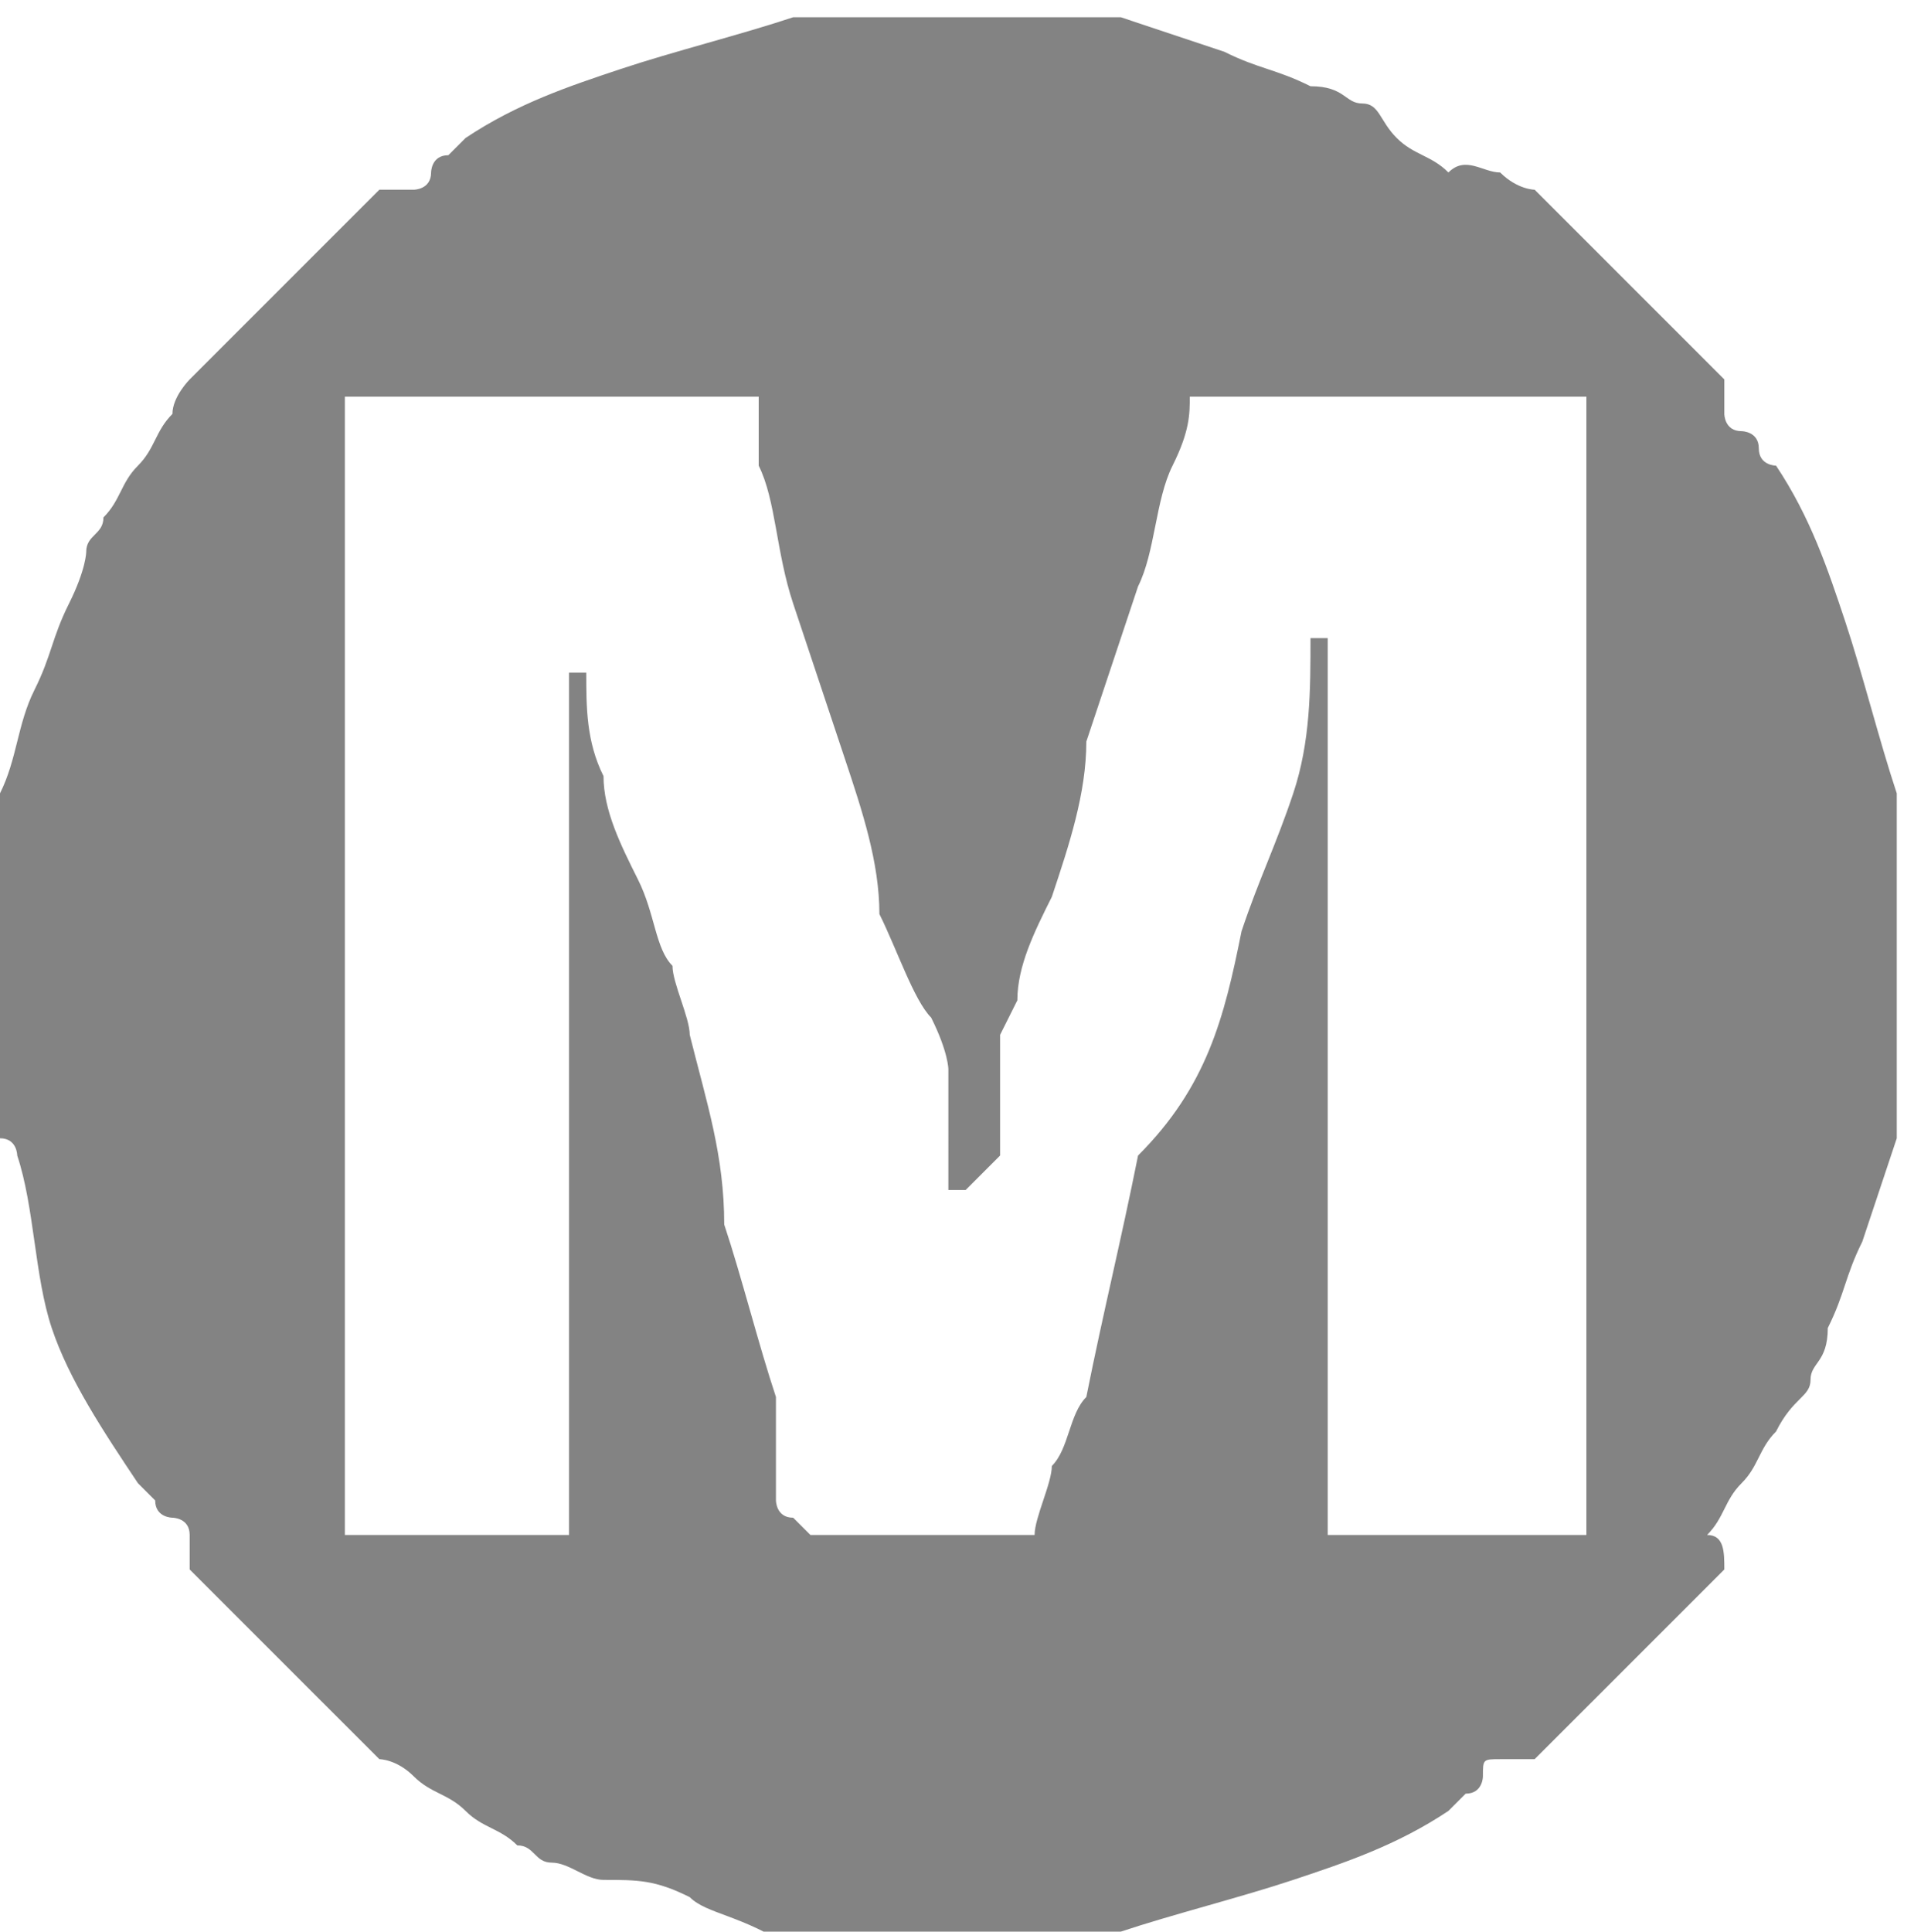
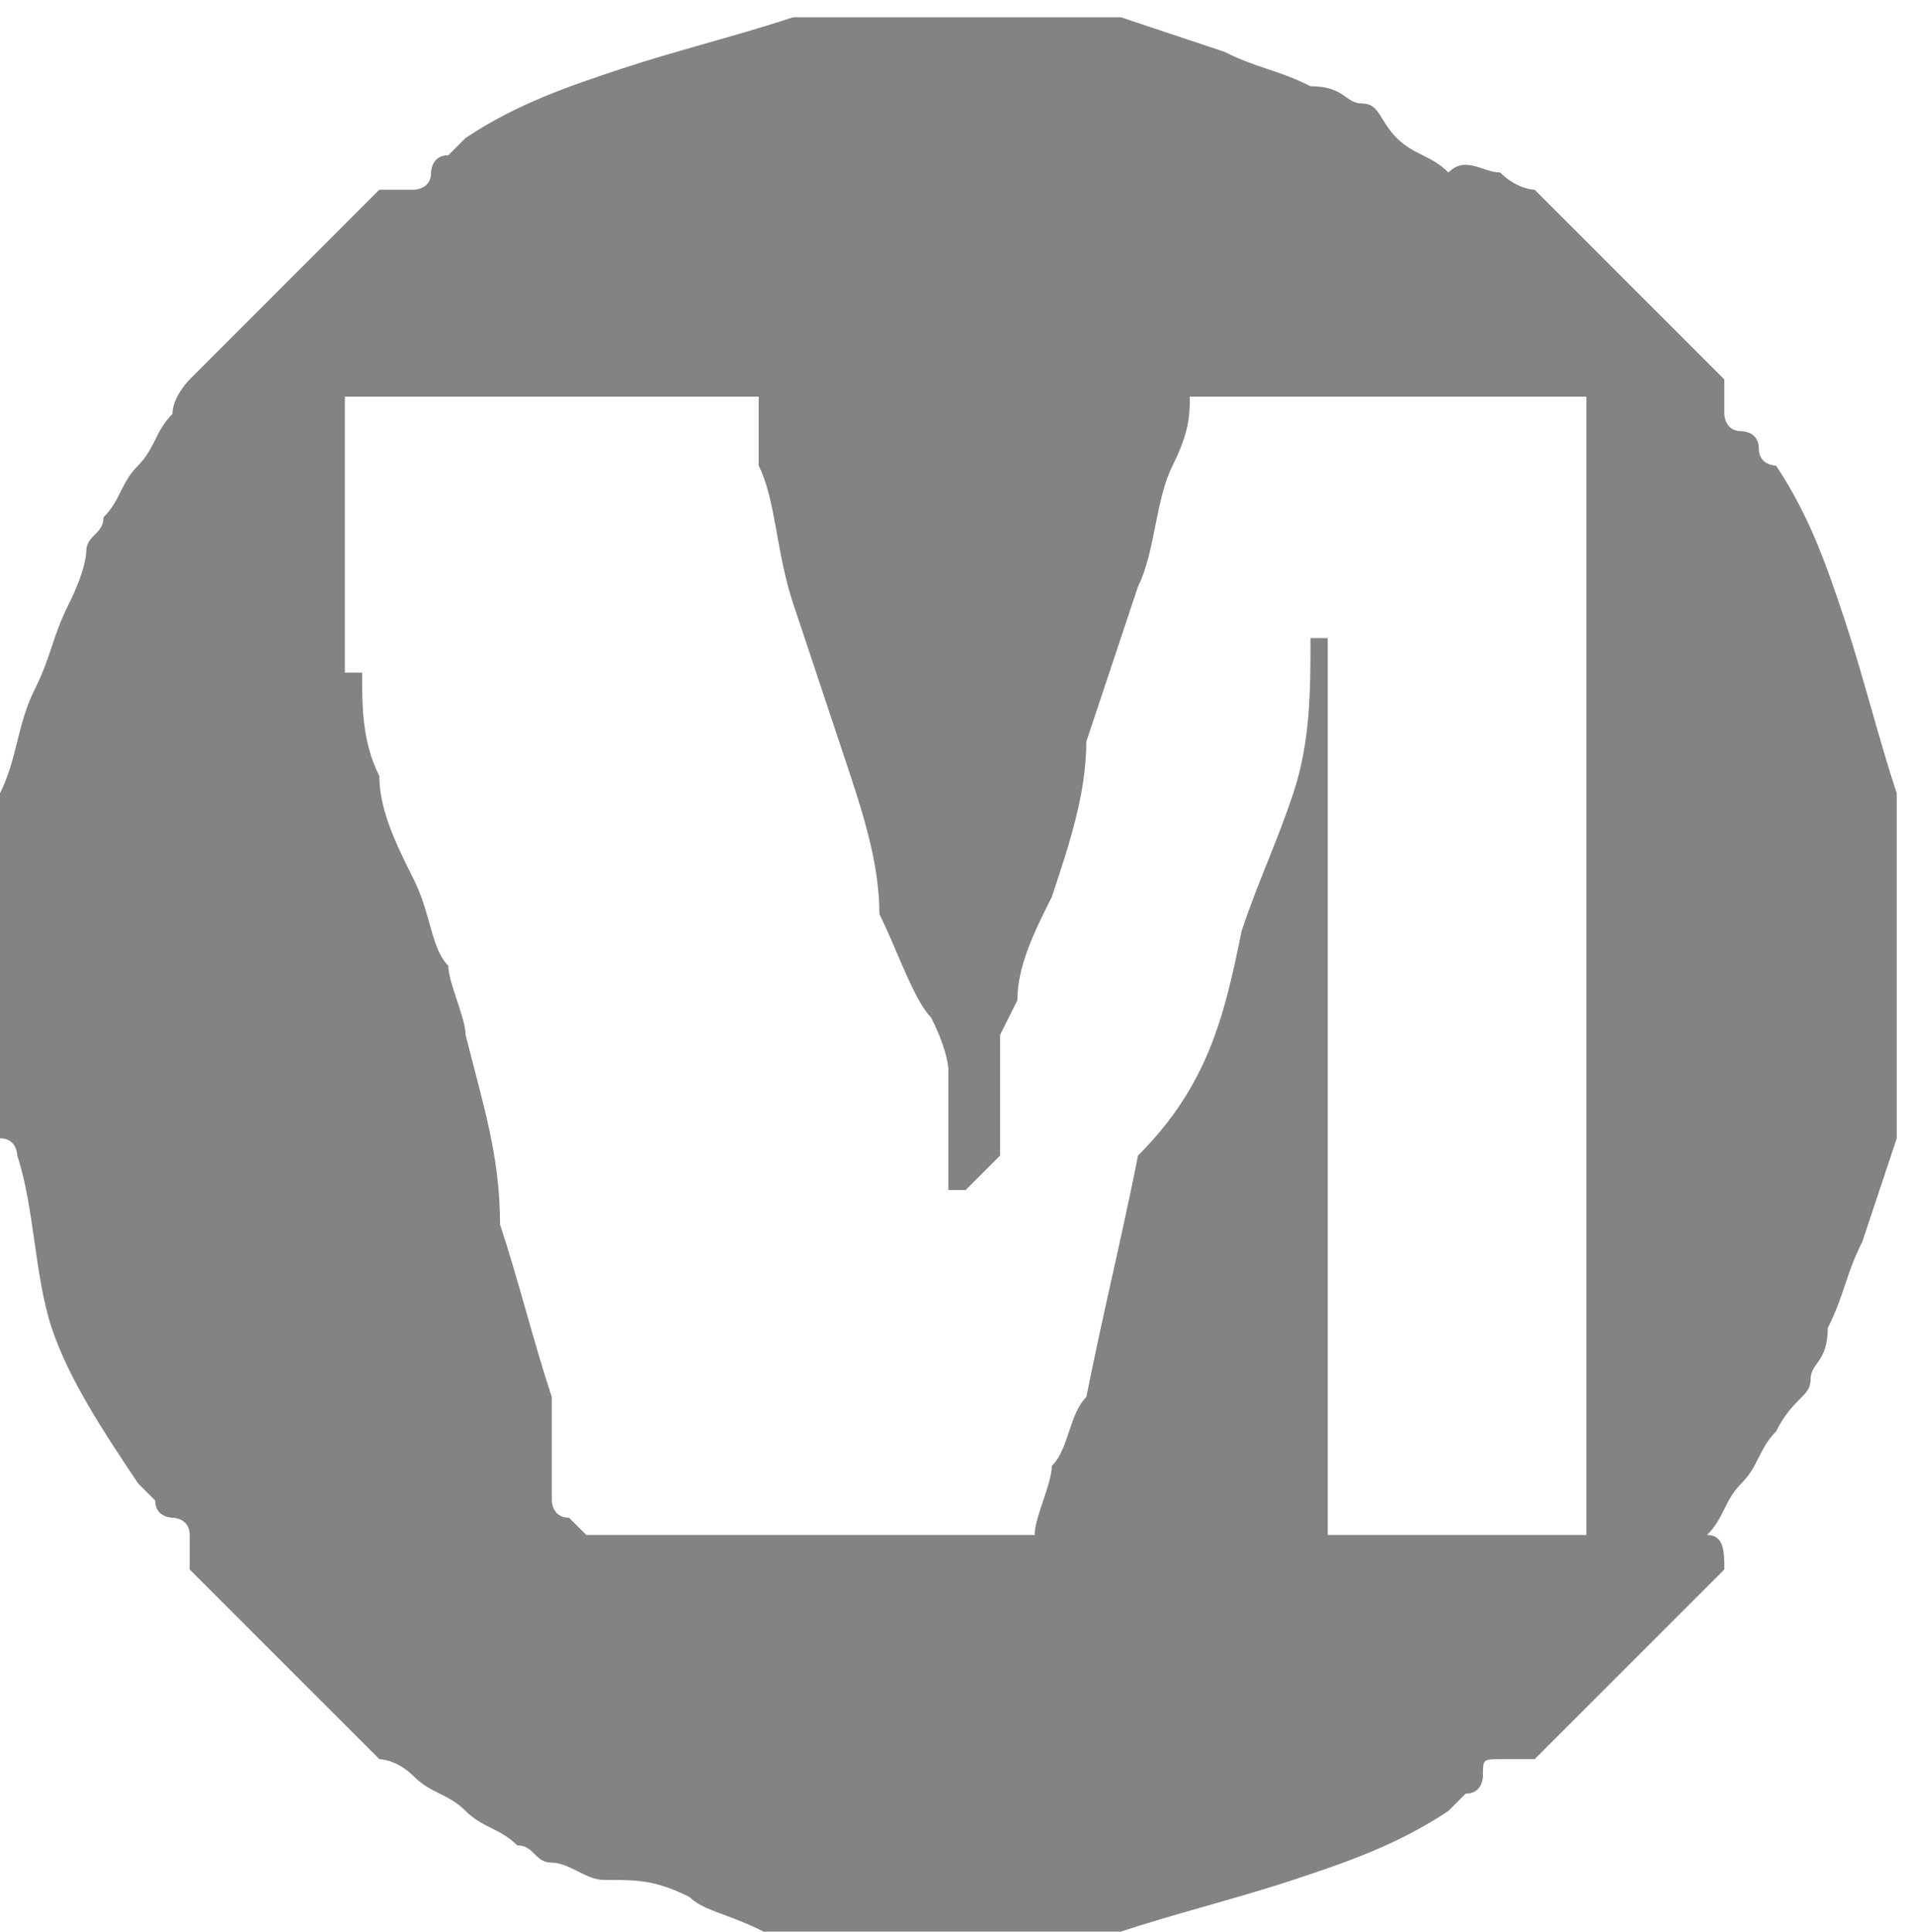
<svg xmlns="http://www.w3.org/2000/svg" version="1.1" id="Layer_1" x="0px" y="0px" width="11.1px" height="11.2px" viewBox="-5 7.8 11.1 11.2" style="enable-background:new -5 7.8 11.1 11.2;" xml:space="preserve">
  <style type="text/css">
	.st0{fill:#838383;}
</style>
-   <path id="XMLID_99_" class="st0" d="M-3.9,16.9c0-0.1,0-0.1,0-0.2S-4,16.6-4,16.6s-0.1,0-0.1-0.1l-0.1-0.1c-0.2-0.3-0.4-0.6-0.5-0.9  c-0.1-0.3-0.1-0.7-0.2-1c0,0,0-0.1-0.1-0.1v-2c0.1-0.2,0.1-0.4,0.2-0.6c0.1-0.2,0.1-0.3,0.2-0.5S-4.5,11-4.5,11  c0-0.1,0.1-0.1,0.1-0.2c0.1-0.1,0.1-0.2,0.2-0.3c0.1-0.1,0.1-0.2,0.2-0.3c0-0.1,0.1-0.2,0.1-0.2l1.1-1.1c0.1,0,0.1,0,0.2,0  c0,0,0.1,0,0.1-0.1c0,0,0-0.1,0.1-0.1l0.1-0.1C-2,8.4-1.7,8.3-1.4,8.2c0.3-0.1,0.7-0.2,1-0.3l0,0l0,0h1.9l0.6,0.2  c0.2,0.1,0.3,0.1,0.5,0.2c0.2,0,0.2,0.1,0.3,0.1C3,8.4,3,8.5,3.1,8.6c0.1,0.1,0.2,0.1,0.3,0.2c0.1-0.1,0.2,0,0.3,0  c0.1,0.1,0.2,0.1,0.2,0.1L5,10c0,0.1,0,0.1,0,0.2c0,0,0,0.1,0.1,0.1c0,0,0.1,0,0.1,0.1c0,0.1,0.1,0.1,0.1,0.1  c0.2,0.3,0.3,0.6,0.4,0.9c0.1,0.3,0.2,0.7,0.3,1c0,0,0,0,0,0.1l0,0v1.9L5.8,15c-0.1,0.2-0.1,0.3-0.2,0.5c0,0.2-0.1,0.2-0.1,0.3  s-0.1,0.1-0.2,0.3c-0.1,0.1-0.1,0.2-0.2,0.3C5,16.5,5,16.6,4.9,16.7C5,16.7,5,16.8,5,16.9L3.9,18c-0.1,0-0.1,0-0.2,0s-0.1,0-0.1,0.1  c0,0,0,0.1-0.1,0.1l-0.1,0.1c-0.3,0.2-0.6,0.3-0.9,0.4c-0.3,0.1-0.7,0.2-1,0.3c0,0-0.1,0-0.1,0.1h-1.8c-0.3-0.2-0.5-0.2-0.6-0.3  c-0.2-0.1-0.3-0.1-0.5-0.1c-0.1,0-0.2-0.1-0.3-0.1s-0.1-0.1-0.2-0.1c-0.1-0.1-0.2-0.1-0.3-0.2c-0.1-0.1-0.2-0.1-0.3-0.2  C-2.7,18-2.8,18-2.8,18L-3.9,16.9z M-3,16.7h1.3v-5h0.1c0,0.2,0,0.4,0.1,0.6c0,0.2,0.1,0.4,0.2,0.6c0.1,0.2,0.1,0.4,0.2,0.5  c0,0.1,0.1,0.3,0.1,0.4c0.1,0.4,0.2,0.7,0.2,1.1c0.1,0.3,0.2,0.7,0.3,1l0,0l0,0c0,0,0,0,0,0.1c0,0.1,0,0.1,0,0.2s0,0.1,0,0.2  c0,0.1,0,0.1,0,0.1s0,0.1,0.1,0.1l0.1,0.1H1c0-0.1,0.1-0.3,0.1-0.4c0.1-0.1,0.1-0.3,0.2-0.4c0.1-0.5,0.2-0.9,0.3-1.4  c0.4-0.4,0.5-0.8,0.6-1.3c0.1-0.3,0.2-0.5,0.3-0.8c0.1-0.3,0.1-0.6,0.1-0.9h0.1v5.2h1.5v-6.6H1.9c0,0.1,0,0.2-0.1,0.4  c-0.1,0.2-0.1,0.5-0.2,0.7c-0.1,0.3-0.2,0.6-0.3,0.9c0,0.3-0.1,0.6-0.2,0.9c-0.1,0.2-0.2,0.4-0.2,0.6c-0.1,0.2-0.1,0.2-0.1,0.2v0.7  c0,0,0,0-0.1,0.1c-0.1,0.1-0.1,0.1-0.1,0.1s0,0-0.1,0l0,0V14c0,0,0-0.1-0.1-0.3c-0.1-0.1-0.2-0.4-0.3-0.6c0-0.3-0.1-0.6-0.2-0.9  c-0.1-0.3-0.2-0.6-0.3-0.9s-0.1-0.6-0.2-0.8c0-0.2,0-0.3,0-0.4H-3V16.7z" />
+   <path id="XMLID_99_" class="st0" d="M-3.9,16.9c0-0.1,0-0.1,0-0.2S-4,16.6-4,16.6s-0.1,0-0.1-0.1l-0.1-0.1c-0.2-0.3-0.4-0.6-0.5-0.9  c-0.1-0.3-0.1-0.7-0.2-1c0,0,0-0.1-0.1-0.1v-2c0.1-0.2,0.1-0.4,0.2-0.6c0.1-0.2,0.1-0.3,0.2-0.5S-4.5,11-4.5,11  c0-0.1,0.1-0.1,0.1-0.2c0.1-0.1,0.1-0.2,0.2-0.3c0.1-0.1,0.1-0.2,0.2-0.3c0-0.1,0.1-0.2,0.1-0.2l1.1-1.1c0.1,0,0.1,0,0.2,0  c0,0,0.1,0,0.1-0.1c0,0,0-0.1,0.1-0.1l0.1-0.1C-2,8.4-1.7,8.3-1.4,8.2c0.3-0.1,0.7-0.2,1-0.3l0,0l0,0h1.9l0.6,0.2  c0.2,0.1,0.3,0.1,0.5,0.2c0.2,0,0.2,0.1,0.3,0.1C3,8.4,3,8.5,3.1,8.6c0.1,0.1,0.2,0.1,0.3,0.2c0.1-0.1,0.2,0,0.3,0  c0.1,0.1,0.2,0.1,0.2,0.1L5,10c0,0.1,0,0.1,0,0.2c0,0,0,0.1,0.1,0.1c0,0,0.1,0,0.1,0.1c0,0.1,0.1,0.1,0.1,0.1  c0.2,0.3,0.3,0.6,0.4,0.9c0.1,0.3,0.2,0.7,0.3,1c0,0,0,0,0,0.1l0,0v1.9L5.8,15c-0.1,0.2-0.1,0.3-0.2,0.5c0,0.2-0.1,0.2-0.1,0.3  s-0.1,0.1-0.2,0.3c-0.1,0.1-0.1,0.2-0.2,0.3C5,16.5,5,16.6,4.9,16.7C5,16.7,5,16.8,5,16.9L3.9,18c-0.1,0-0.1,0-0.2,0s-0.1,0-0.1,0.1  c0,0,0,0.1-0.1,0.1l-0.1,0.1c-0.3,0.2-0.6,0.3-0.9,0.4c-0.3,0.1-0.7,0.2-1,0.3c0,0-0.1,0-0.1,0.1h-1.8c-0.3-0.2-0.5-0.2-0.6-0.3  c-0.2-0.1-0.3-0.1-0.5-0.1c-0.1,0-0.2-0.1-0.3-0.1s-0.1-0.1-0.2-0.1c-0.1-0.1-0.2-0.1-0.3-0.2c-0.1-0.1-0.2-0.1-0.3-0.2  C-2.7,18-2.8,18-2.8,18L-3.9,16.9z M-3,16.7v-5h0.1c0,0.2,0,0.4,0.1,0.6c0,0.2,0.1,0.4,0.2,0.6c0.1,0.2,0.1,0.4,0.2,0.5  c0,0.1,0.1,0.3,0.1,0.4c0.1,0.4,0.2,0.7,0.2,1.1c0.1,0.3,0.2,0.7,0.3,1l0,0l0,0c0,0,0,0,0,0.1c0,0.1,0,0.1,0,0.2s0,0.1,0,0.2  c0,0.1,0,0.1,0,0.1s0,0.1,0.1,0.1l0.1,0.1H1c0-0.1,0.1-0.3,0.1-0.4c0.1-0.1,0.1-0.3,0.2-0.4c0.1-0.5,0.2-0.9,0.3-1.4  c0.4-0.4,0.5-0.8,0.6-1.3c0.1-0.3,0.2-0.5,0.3-0.8c0.1-0.3,0.1-0.6,0.1-0.9h0.1v5.2h1.5v-6.6H1.9c0,0.1,0,0.2-0.1,0.4  c-0.1,0.2-0.1,0.5-0.2,0.7c-0.1,0.3-0.2,0.6-0.3,0.9c0,0.3-0.1,0.6-0.2,0.9c-0.1,0.2-0.2,0.4-0.2,0.6c-0.1,0.2-0.1,0.2-0.1,0.2v0.7  c0,0,0,0-0.1,0.1c-0.1,0.1-0.1,0.1-0.1,0.1s0,0-0.1,0l0,0V14c0,0,0-0.1-0.1-0.3c-0.1-0.1-0.2-0.4-0.3-0.6c0-0.3-0.1-0.6-0.2-0.9  c-0.1-0.3-0.2-0.6-0.3-0.9s-0.1-0.6-0.2-0.8c0-0.2,0-0.3,0-0.4H-3V16.7z" />
</svg>